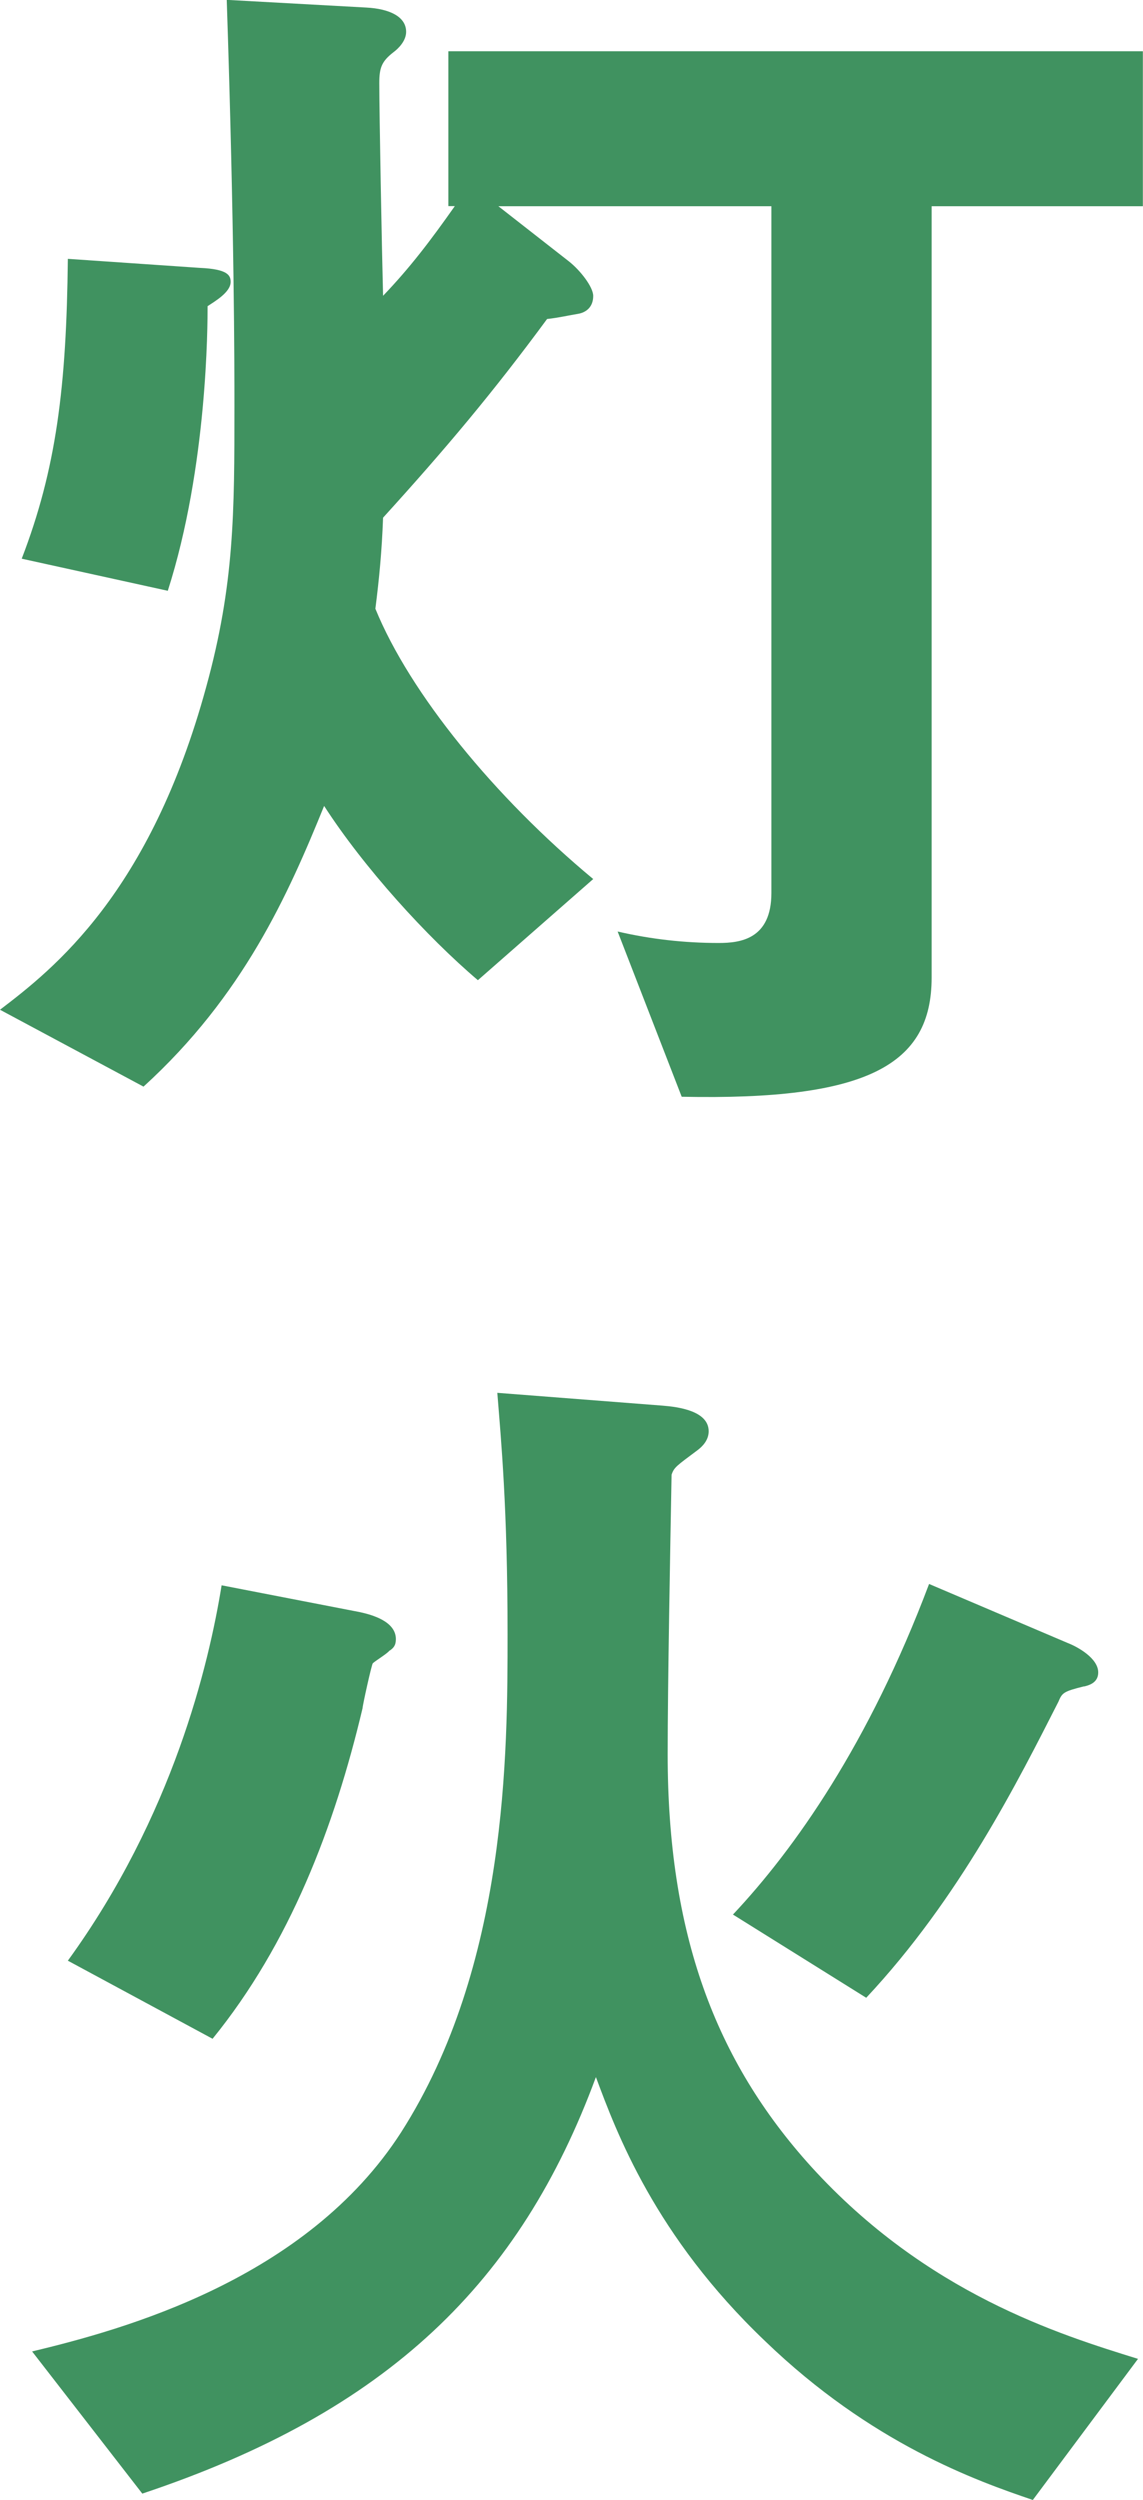
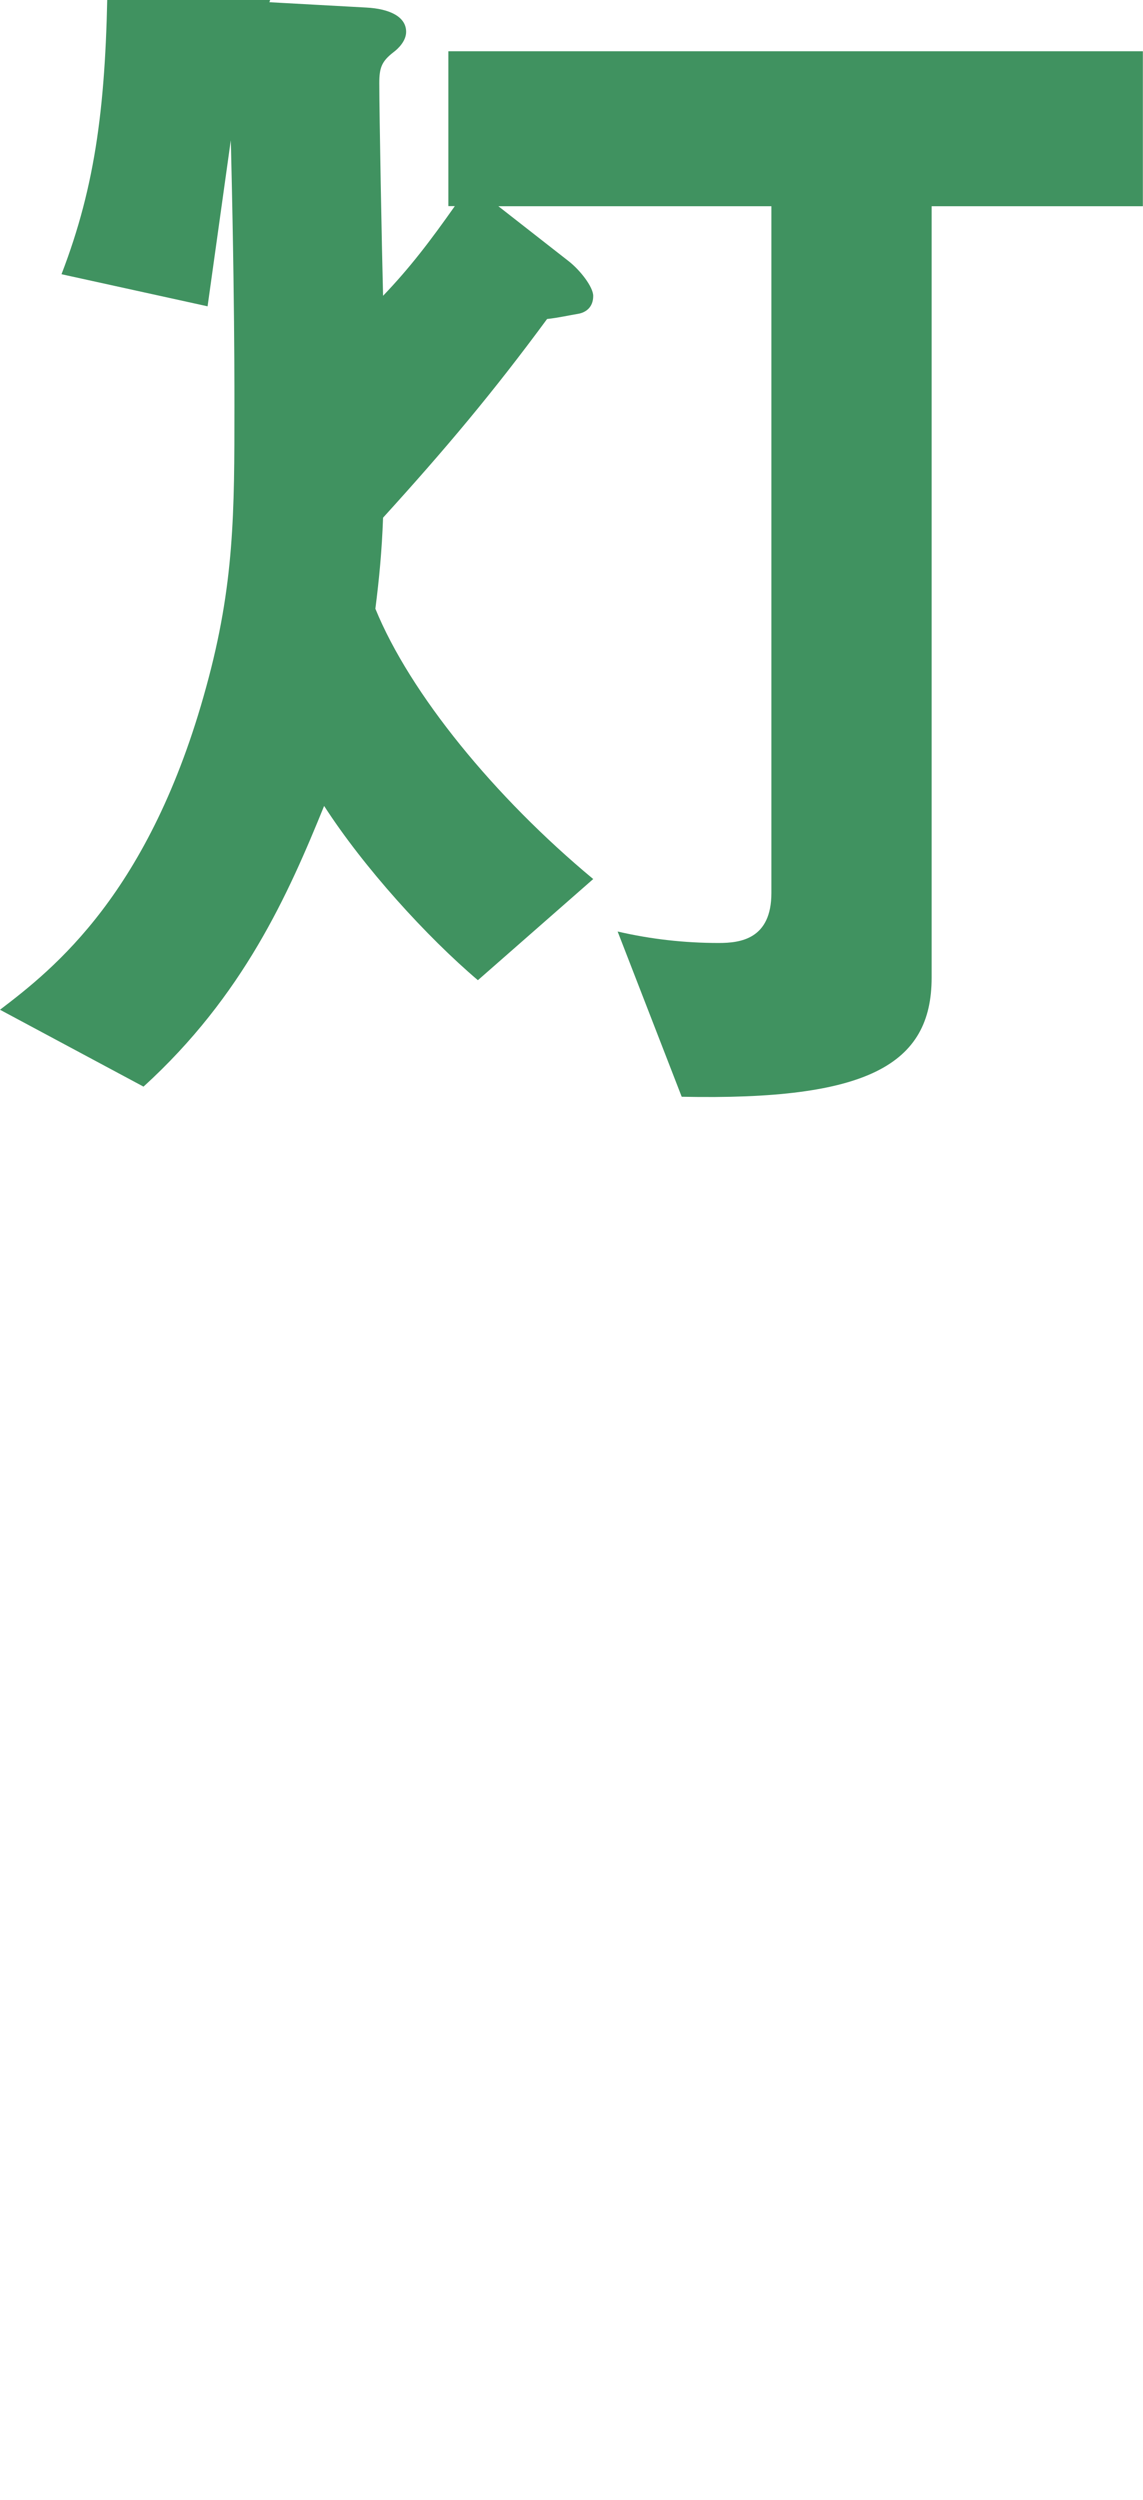
<svg xmlns="http://www.w3.org/2000/svg" id="_レイヤー_1" width="84.74" height="185.34" viewBox="0 0 84.74 185.34">
  <defs>
    <style>.cls-1{fill:#409260;}</style>
  </defs>
-   <path class="cls-1" d="M69.07,15.29v57.19c0,6.46-4.75,9.12-18.53,8.83l-4.75-12.25c2.47,.57,4.94,.85,7.5,.85,1.61,0,3.9-.29,3.9-3.71V15.29h-20.24l5.23,4.09c.85,.67,1.8,1.9,1.8,2.56,0,.86-.57,1.24-1.14,1.33s-1.43,.29-2.28,.38c-3.99,5.42-7.5,9.6-12.16,14.73-.09,2.47-.28,4.46-.57,6.75,2.56,6.27,8.83,13.96,16.15,20.04l-8.55,7.5c-3.8-3.23-8.46-8.36-11.4-12.92-2.66,6.55-5.98,14.06-13.39,20.81L0,74.86c3.99-3.04,11.12-8.65,15.29-23.94,2.09-7.6,2.09-12.92,2.09-20.81,0-2.85,0-12.92-.57-30.12l10.35,.57c1.71,.09,2.95,.67,2.95,1.8,0,.67-.57,1.24-.95,1.52-.86,.67-1.04,1.14-1.04,2.28,0,2.19,.19,12.35,.28,15.77,2-2.09,3.51-4.08,5.32-6.65h-.48V3.8h51.49V15.29h-15.67ZM15.39,22.71c0,1.33,0,11.88-2.95,21.09l-10.83-2.38c2.56-6.65,3.32-12.73,3.42-22.23l9.79,.67c2.09,.09,2.28,.57,2.28,1.04,0,.76-1.14,1.42-1.71,1.8Z" />
-   <path class="cls-1" d="M76.57,185.34c-4.18-1.42-11.97-4.18-19.85-11.78-8.17-7.79-11.02-15.48-12.54-19.57-5.61,15.2-15.39,24.79-33.63,30.88l-8.17-10.54c6.75-1.62,20.33-5.32,27.36-16.25,7.89-12.35,7.89-28.22,7.89-36.96,0-9.31-.48-14.34-.76-17.86l12.25,.95c1.14,.09,3.42,.38,3.42,1.9,0,.67-.47,1.14-.85,1.42-1.52,1.14-1.71,1.24-1.9,1.8-.1,5.42-.29,15.68-.29,20.71,0,13.3,3.51,22.71,10.64,30.59,8.55,9.41,18.43,12.45,24.23,14.25l-7.79,10.45ZM28.88,122.36c-.1,.19-1.04,.76-1.24,.95-.09,.09-.76,3.13-.76,3.33-2.09,8.83-5.41,17.48-11.12,24.51l-10.73-5.79c7.79-10.74,10.45-21.95,11.4-27.83l10.26,1.99c.86,.19,2.66,.67,2.66,2,0,.48-.19,.67-.47,.86Zm51.49,2.66c-1.52,.38-1.62,.47-1.9,1.14-2.95,5.79-7.31,14.54-14.25,21.95l-9.88-6.17c4.56-4.85,10.07-12.64,14.54-24.51l10.26,4.37c.76,.29,2.28,1.14,2.28,2.19,0,.76-.67,.95-1.04,1.04Z" />
+   <path class="cls-1" d="M69.07,15.29v57.19c0,6.46-4.75,9.12-18.53,8.83l-4.75-12.25c2.47,.57,4.94,.85,7.5,.85,1.61,0,3.9-.29,3.9-3.71V15.29h-20.24l5.23,4.09c.85,.67,1.8,1.9,1.8,2.56,0,.86-.57,1.24-1.14,1.33s-1.43,.29-2.28,.38c-3.99,5.42-7.5,9.6-12.16,14.73-.09,2.47-.28,4.46-.57,6.75,2.56,6.27,8.83,13.96,16.15,20.04l-8.55,7.5c-3.8-3.23-8.46-8.36-11.4-12.92-2.66,6.55-5.98,14.06-13.39,20.81L0,74.86c3.99-3.04,11.12-8.65,15.29-23.94,2.09-7.6,2.09-12.92,2.09-20.81,0-2.85,0-12.92-.57-30.12l10.35,.57c1.71,.09,2.95,.67,2.95,1.8,0,.67-.57,1.24-.95,1.52-.86,.67-1.04,1.14-1.04,2.28,0,2.19,.19,12.35,.28,15.77,2-2.09,3.51-4.08,5.32-6.65h-.48V3.8h51.49V15.29h-15.67ZM15.39,22.71l-10.83-2.38c2.56-6.65,3.32-12.73,3.42-22.23l9.79,.67c2.09,.09,2.28,.57,2.28,1.04,0,.76-1.14,1.42-1.71,1.8Z" />
</svg>